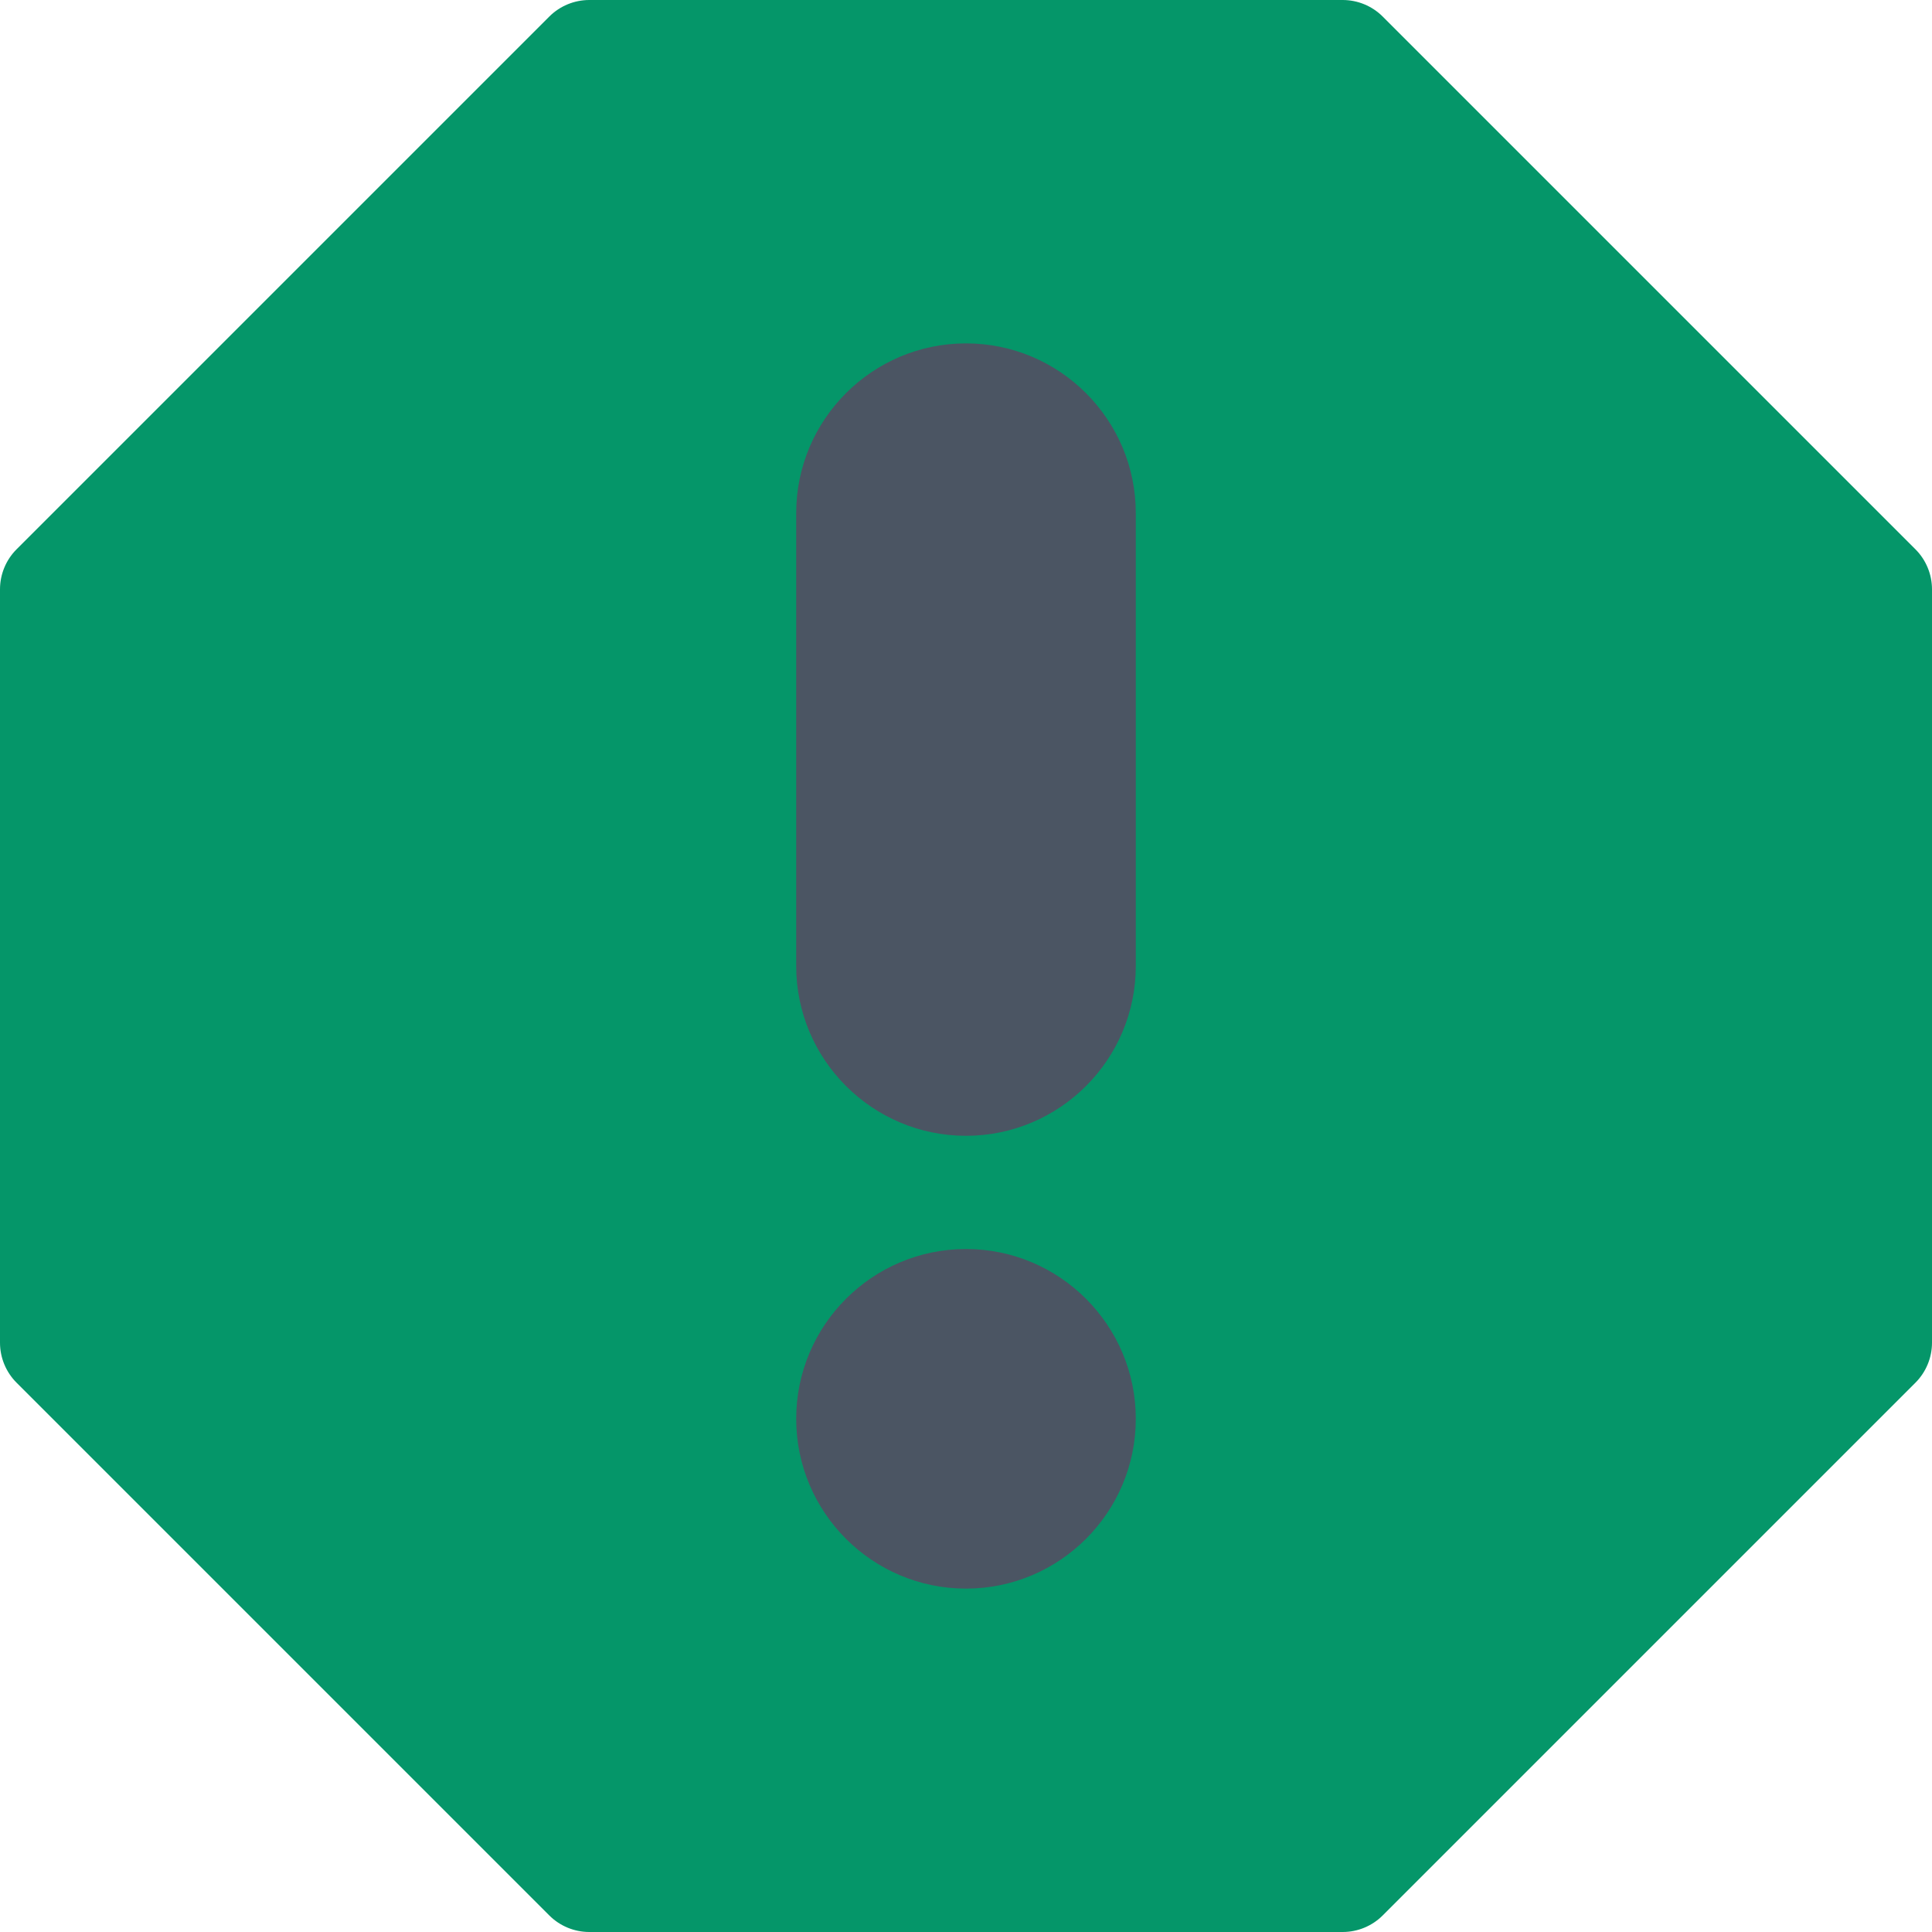
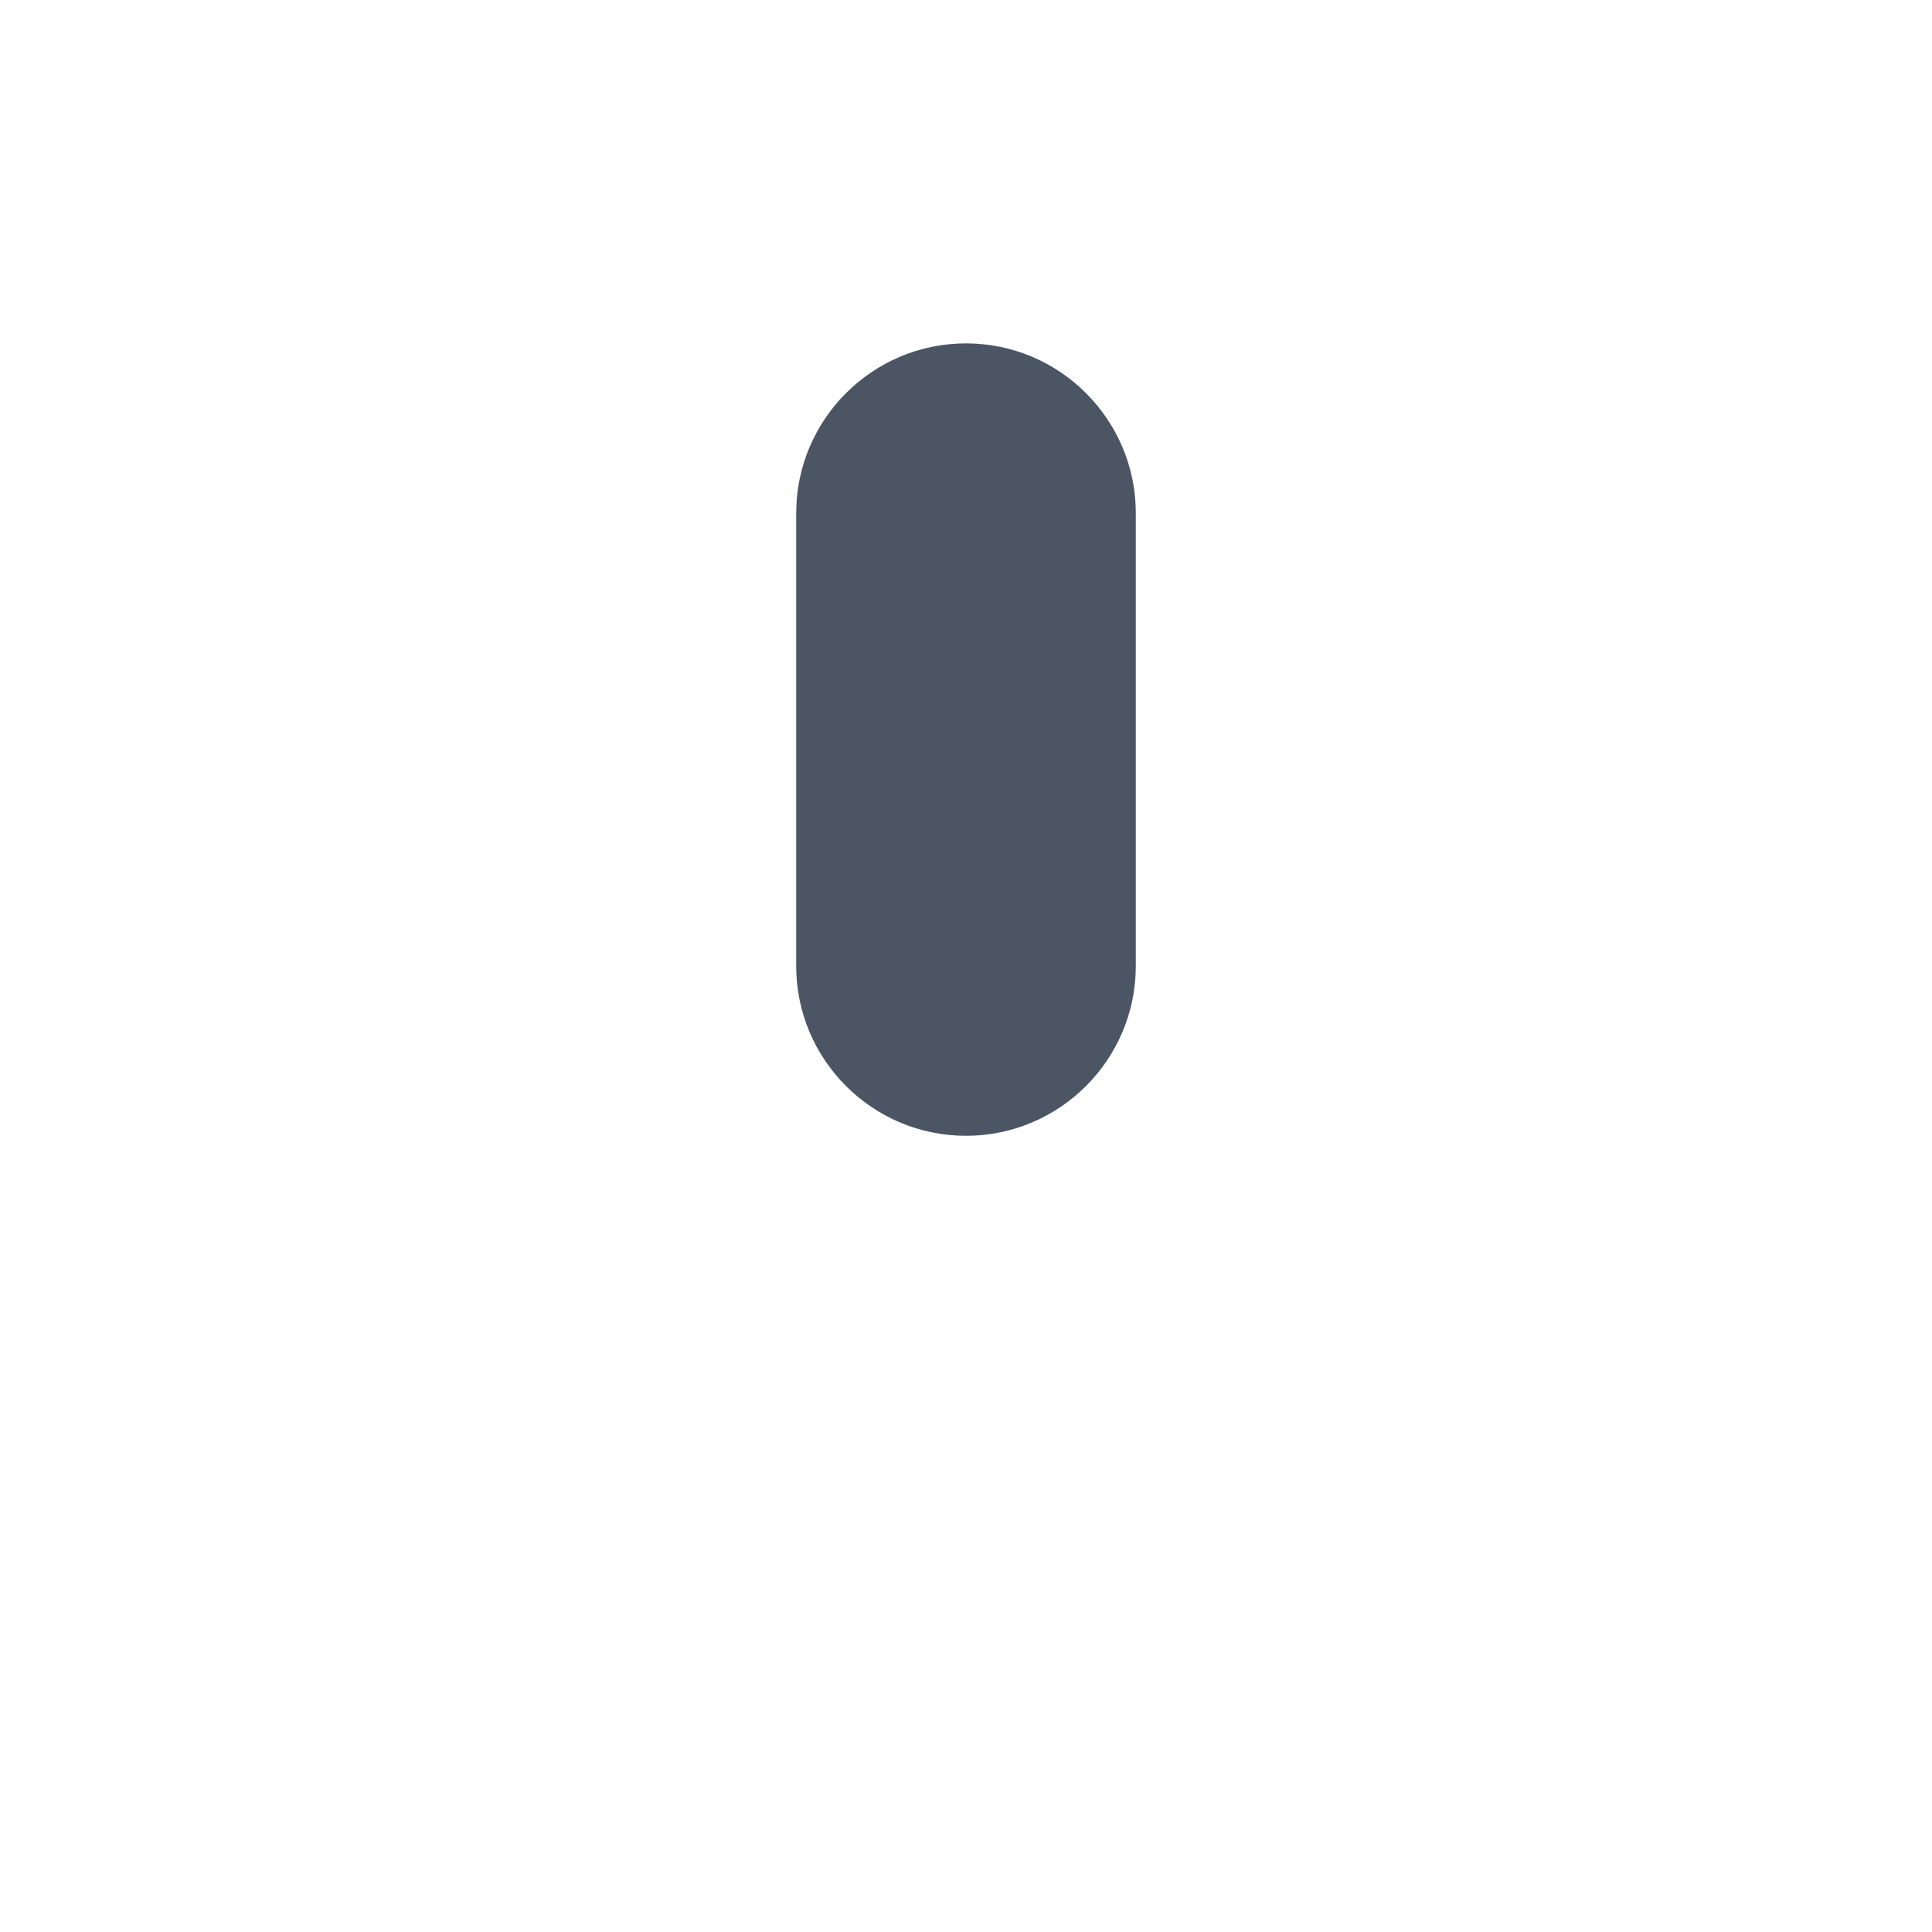
<svg xmlns="http://www.w3.org/2000/svg" width="45" height="45" viewBox="0 0 45 45" fill="none">
-   <path d="M31.274 45H13.726C13.377 45 13.041 44.861 12.794 44.614L0.386 32.206C0.139 31.959 0 31.623 0 31.274V13.726C0 13.377 0.139 13.041 0.386 12.794L12.794 0.386C13.041 0.139 13.377 0 13.726 0H31.274C31.623 0 31.959 0.139 32.206 0.386L44.614 12.794C44.861 13.041 45 13.377 45 13.726V31.274C45 31.623 44.861 31.959 44.614 32.206L32.206 44.614C31.959 44.861 31.623 45 31.274 45Z" fill="#059669" />
  <path d="M22.5 26.455C20.319 26.455 18.545 24.681 18.545 22.5V11.953C18.545 9.772 20.319 7.998 22.5 7.998C24.681 7.998 26.455 9.772 26.455 11.953V22.5C26.455 24.681 24.681 26.455 22.5 26.455Z" fill="#4b5563" />
-   <path d="M22.5 37.002C20.319 37.002 18.545 35.228 18.545 33.047C18.545 30.866 20.319 29.092 22.5 29.092C24.681 29.092 26.455 30.866 26.455 33.047C26.455 35.228 24.681 37.002 22.5 37.002Z" fill="#4b5563" />
</svg>